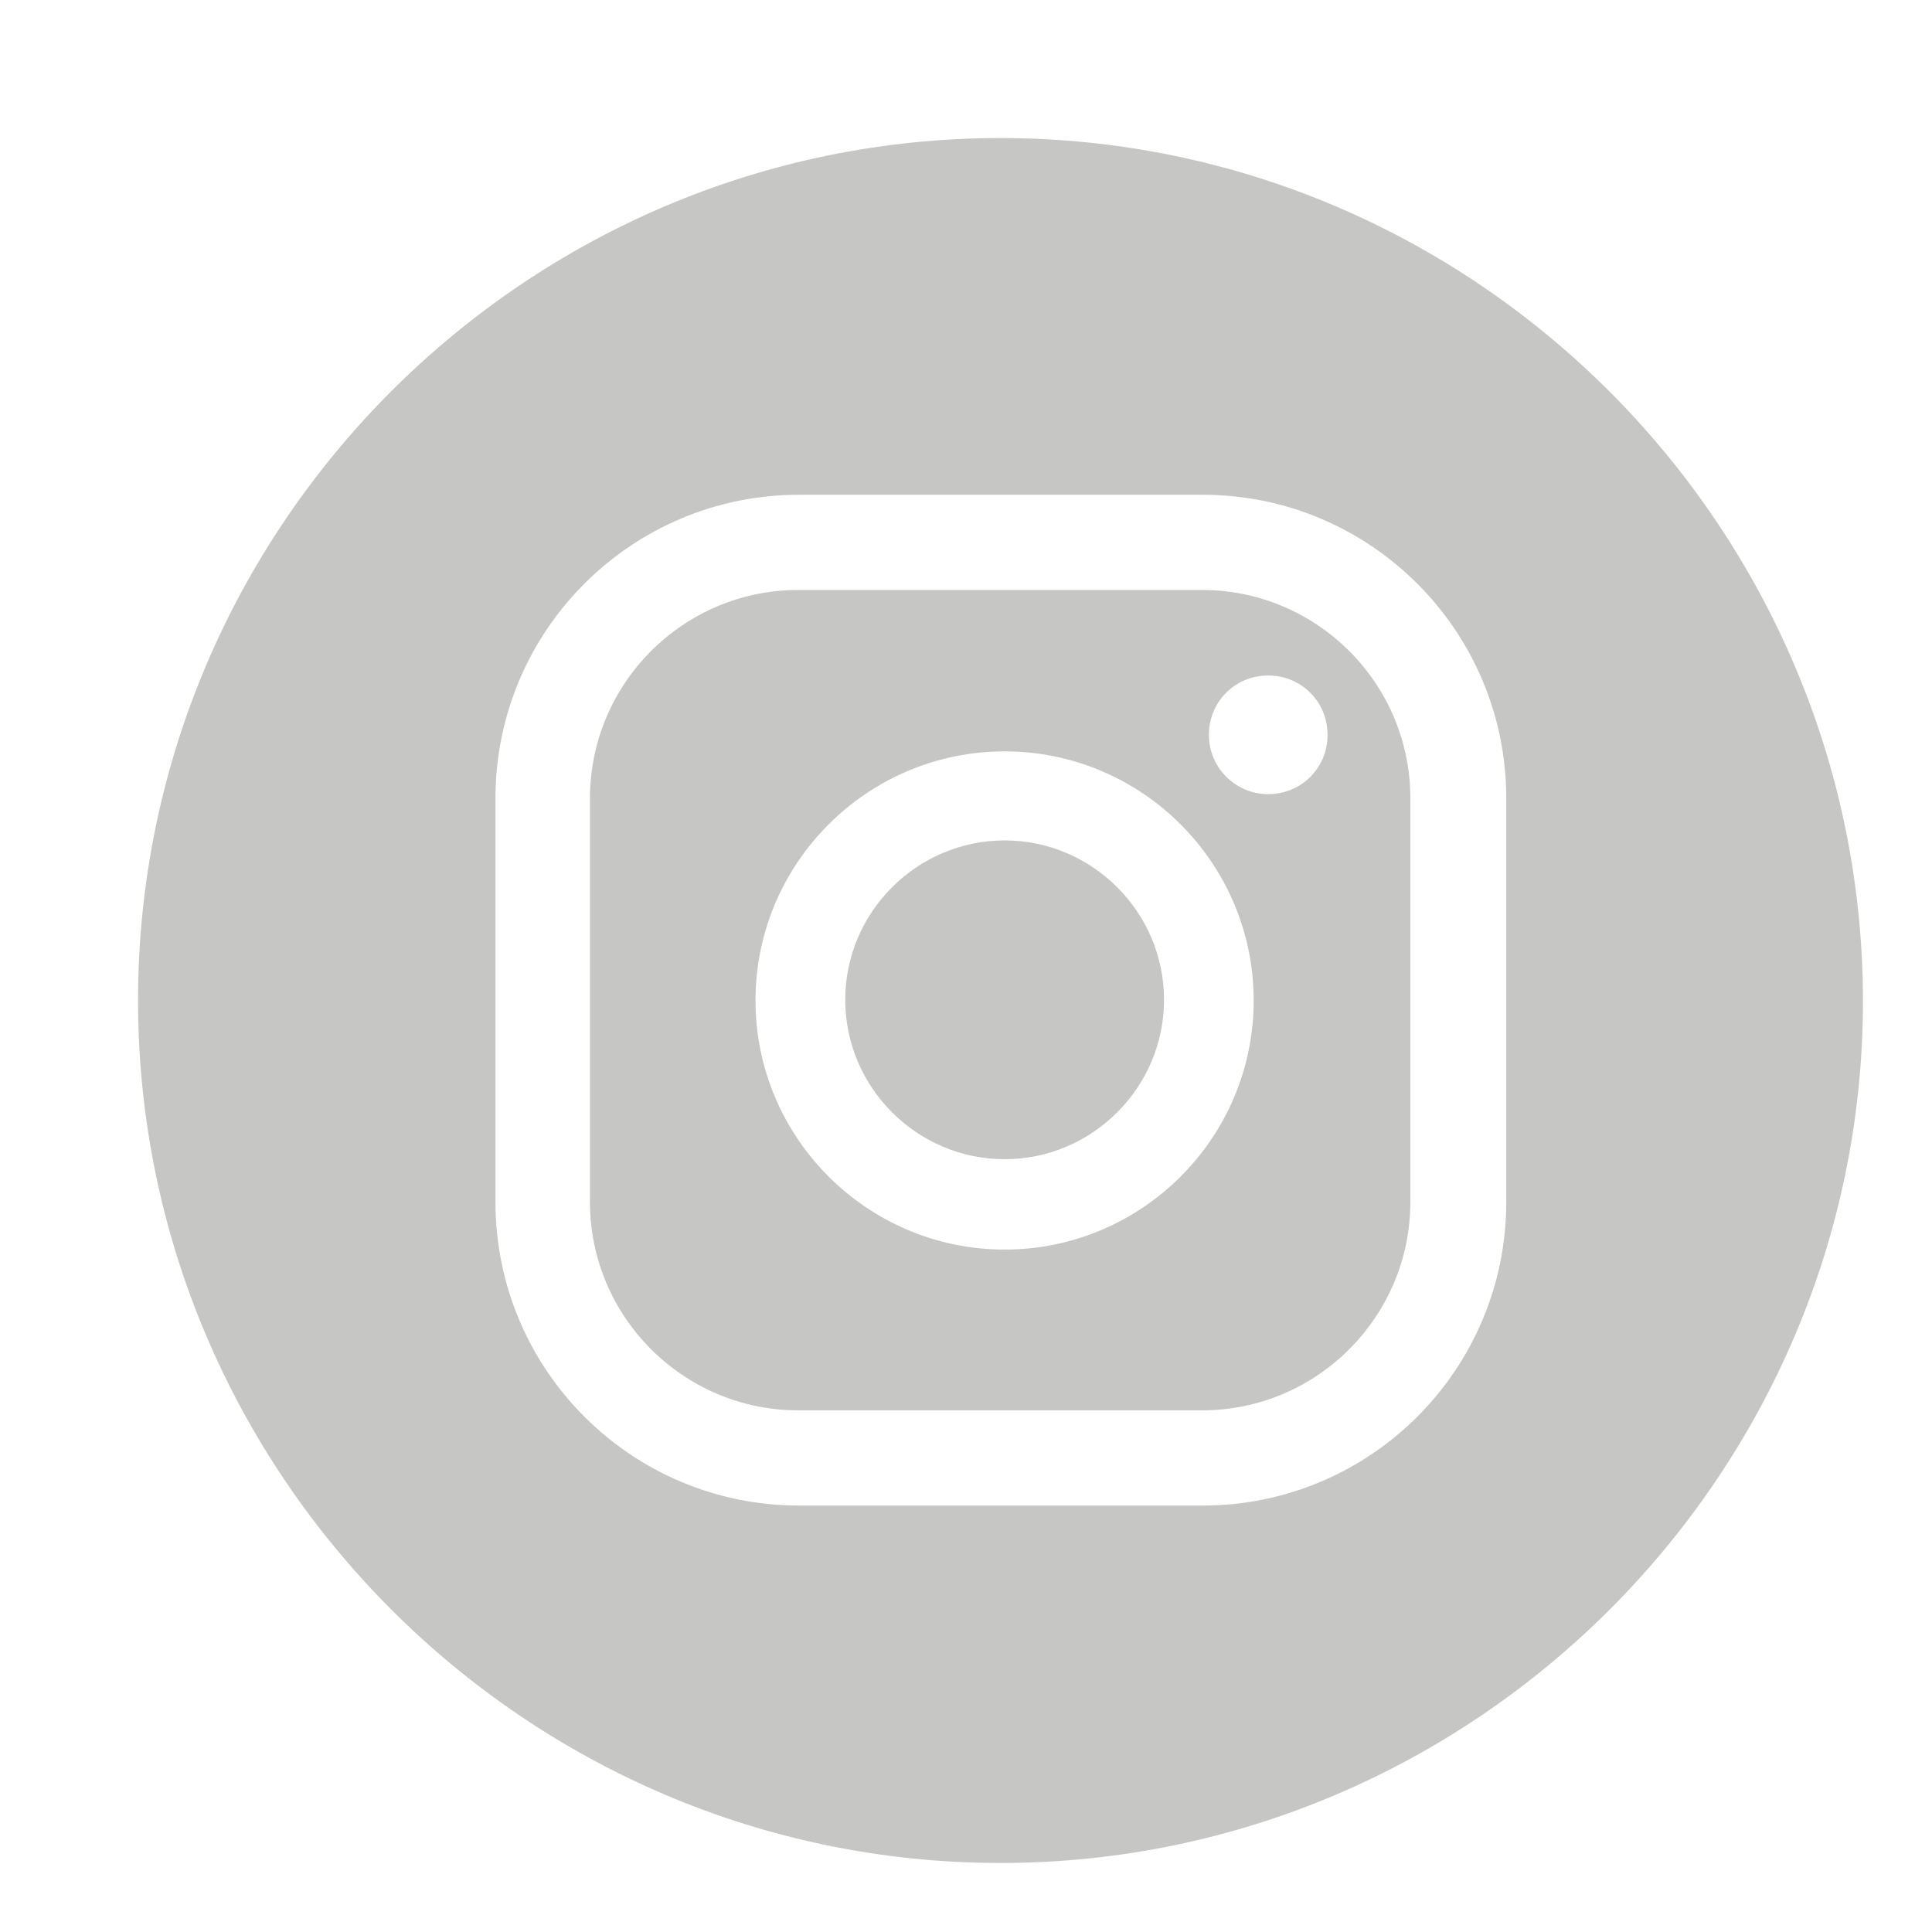
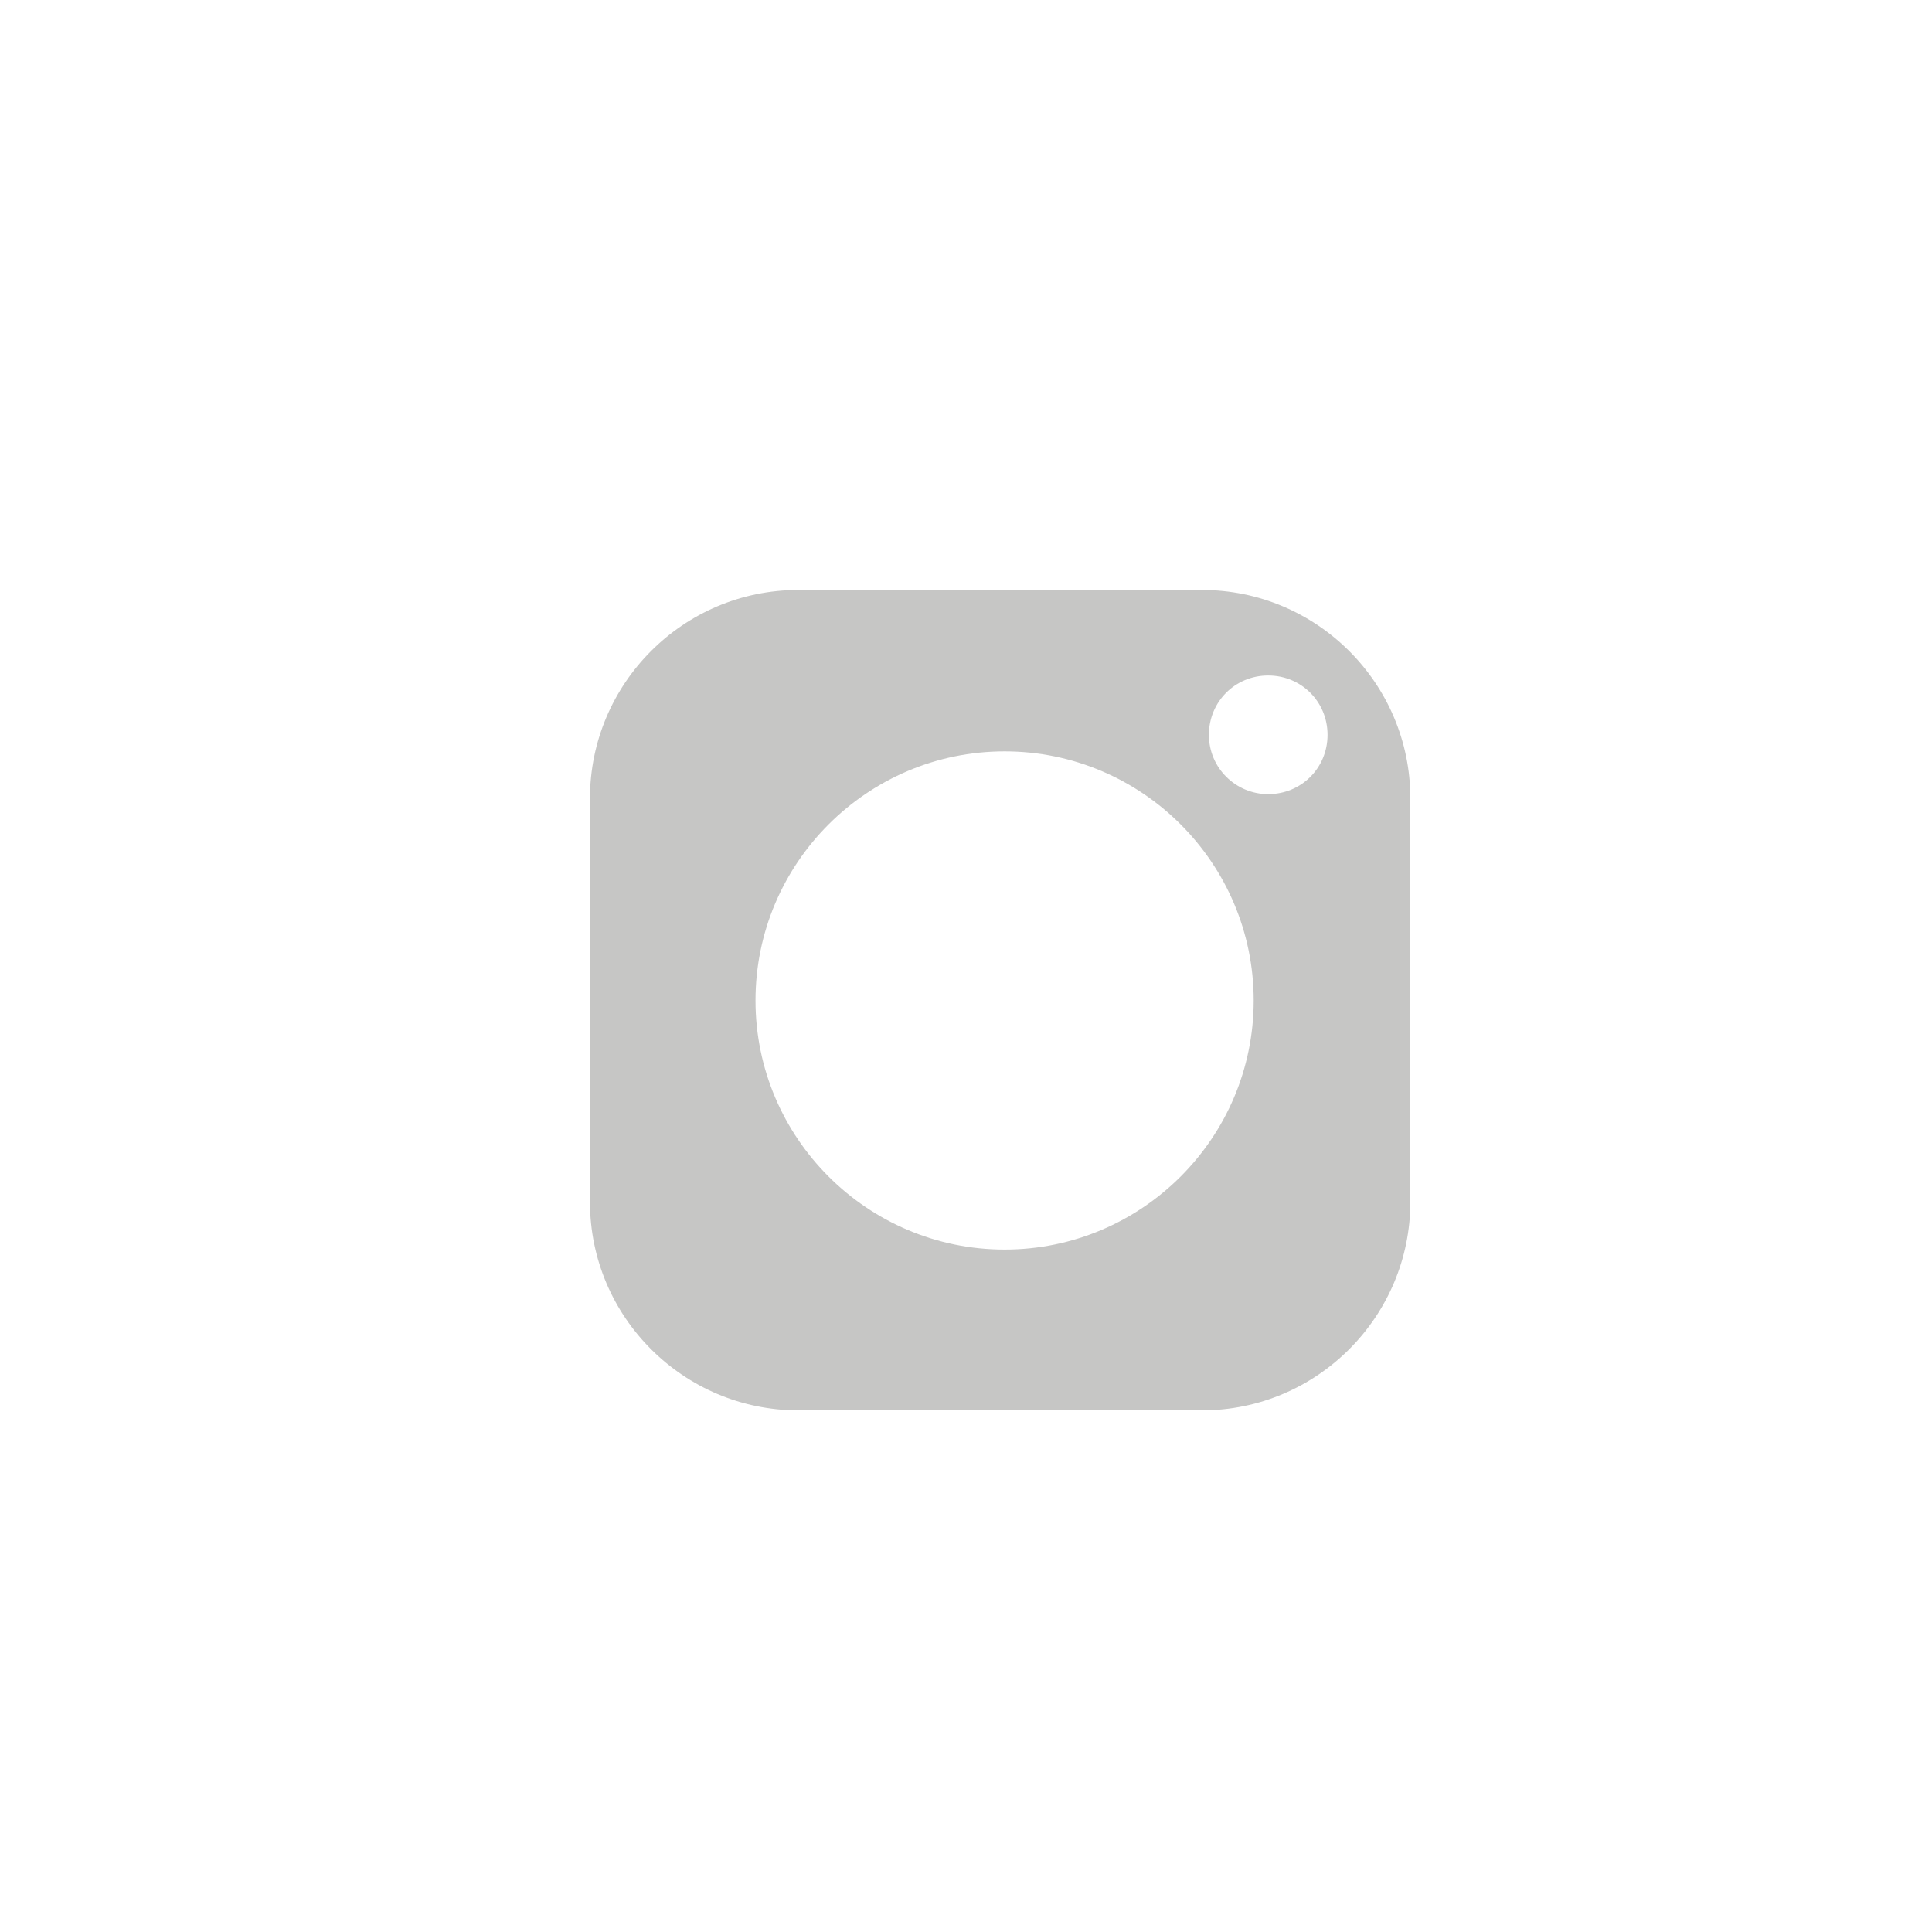
<svg xmlns="http://www.w3.org/2000/svg" width="22" height="22" viewBox="0 0 22 22" fill="none">
-   <path d="M11.44 9.57C10.442 9.57 9.625 10.387 9.625 11.385C9.625 12.383 10.442 13.2 11.44 13.2C12.438 13.2 13.255 12.383 13.255 11.385C13.255 10.387 12.438 9.57 11.44 9.57Z" fill="#C6C6C5" />
-   <path d="M11.393 1.572C5.987 1.572 1.572 5.987 1.572 11.393C1.572 16.791 5.987 21.214 11.393 21.214C16.791 21.214 21.214 16.799 21.214 11.393C21.206 5.987 16.791 1.572 11.393 1.572ZM17.152 13.687C17.152 15.597 15.604 17.144 13.695 17.144H9.099C7.189 17.144 5.642 15.597 5.642 13.687V9.091C5.642 7.182 7.189 5.634 9.099 5.634H13.695C15.604 5.634 17.152 7.182 17.152 9.091V13.687Z" fill="#C6C6C5" />
  <path d="M13.687 6.718H9.091C7.778 6.718 6.718 7.786 6.718 9.091V13.687C6.718 14.999 7.786 16.06 9.091 16.06H13.687C14.999 16.06 16.06 14.991 16.06 13.687V9.091C16.06 7.778 14.991 6.718 13.687 6.718ZM11.44 14.229C9.876 14.229 8.603 12.956 8.603 11.393C8.603 9.829 9.876 8.556 11.44 8.556C13.004 8.556 14.276 9.829 14.276 11.393C14.276 12.956 13.004 14.229 11.44 14.229ZM14.441 9.043C14.072 9.043 13.766 8.745 13.766 8.368C13.766 7.991 14.064 7.692 14.441 7.692C14.819 7.692 15.117 7.991 15.117 8.368C15.117 8.745 14.819 9.043 14.441 9.043Z" fill="#C6C6C5" />
</svg>